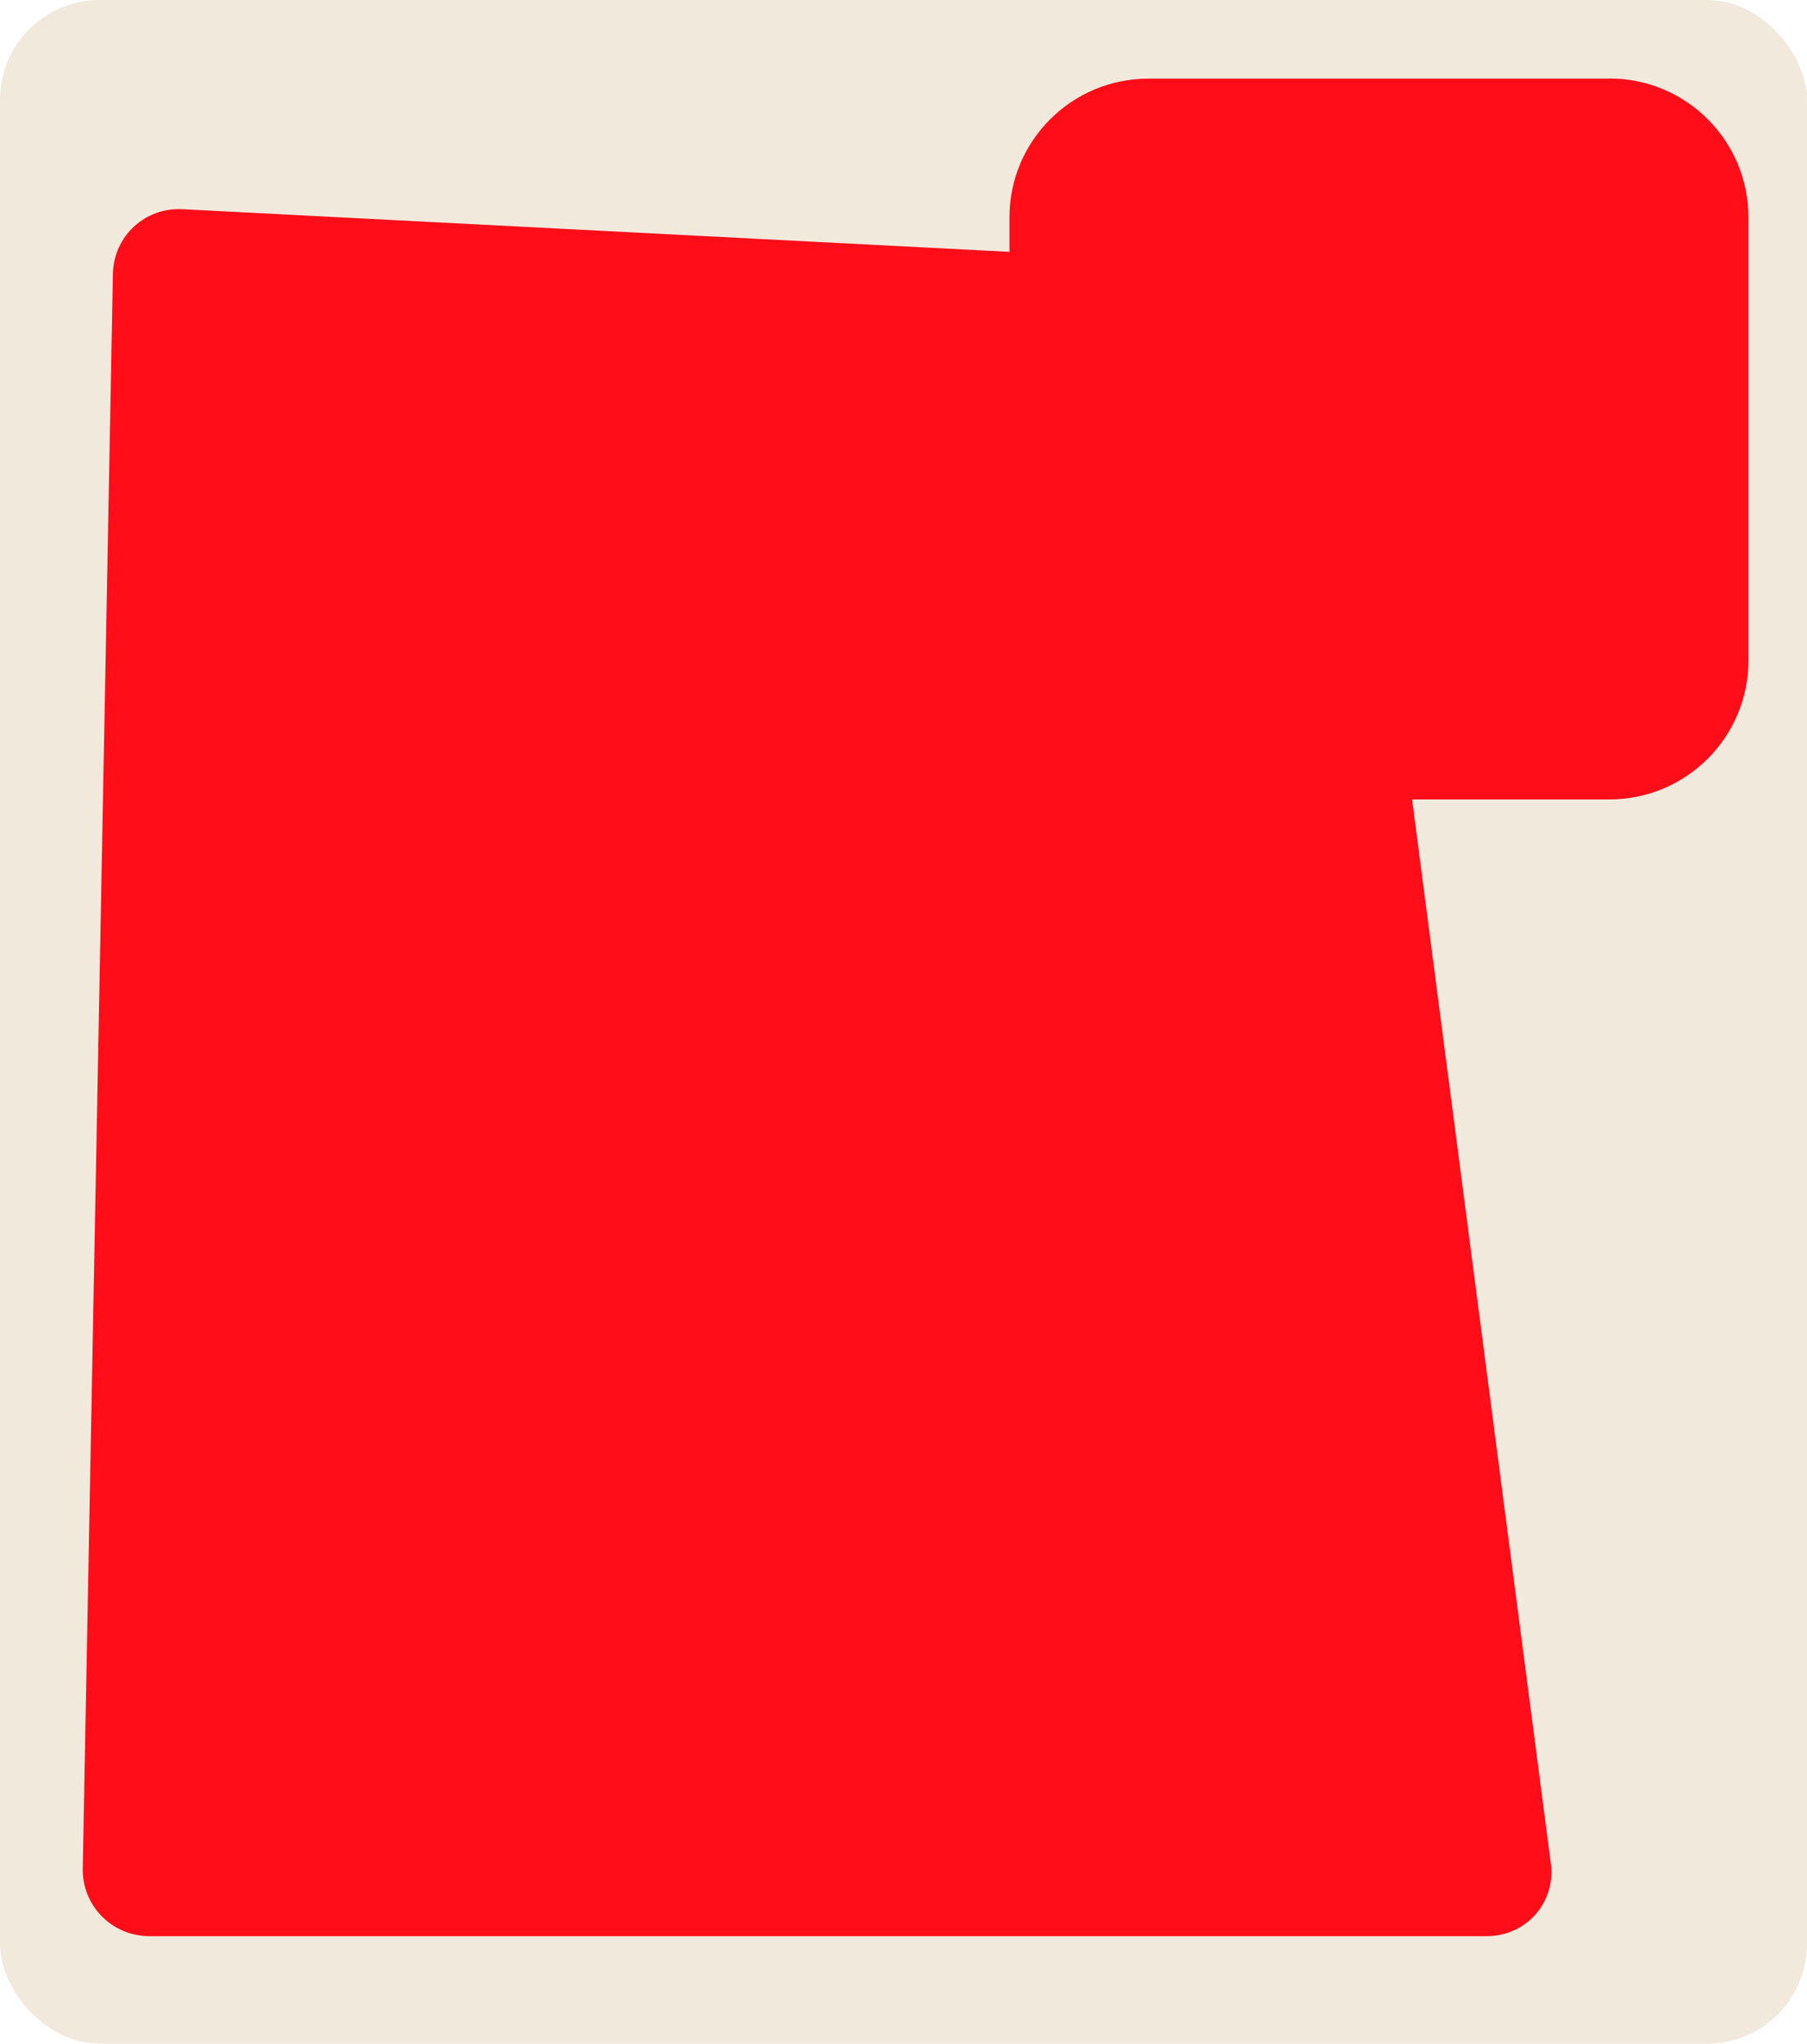
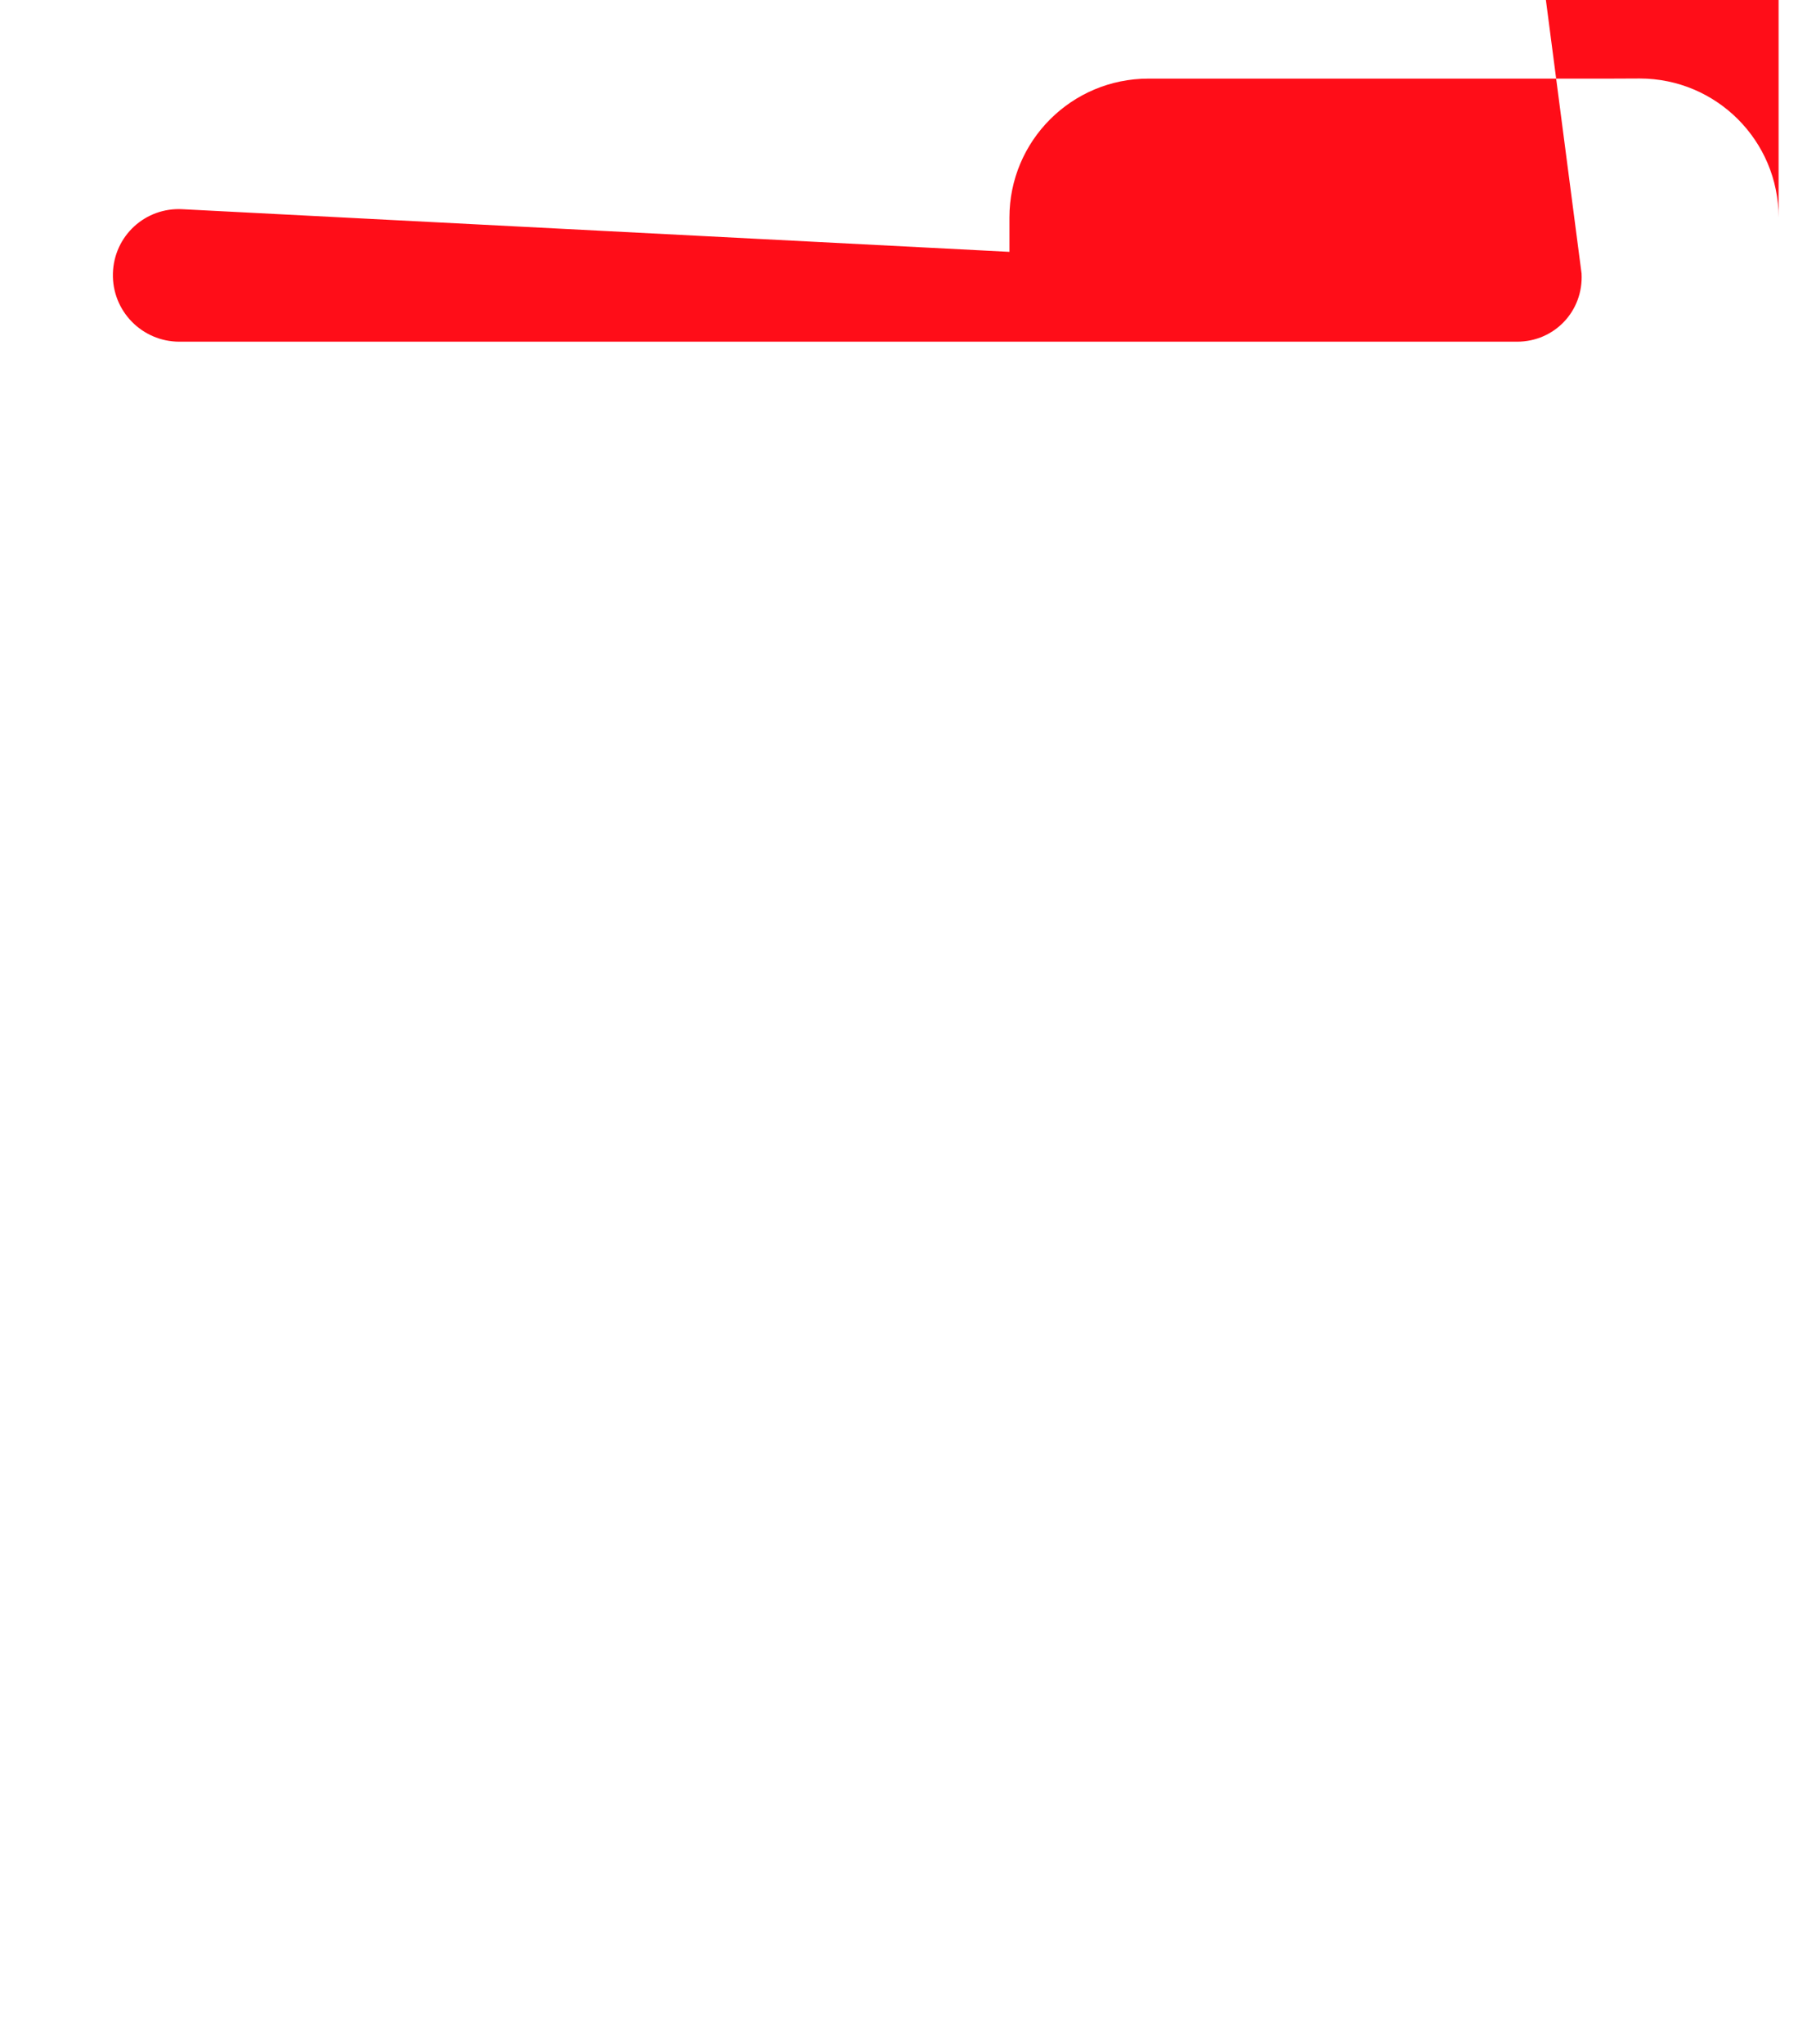
<svg xmlns="http://www.w3.org/2000/svg" id="Layer_2" data-name="Layer 2" viewBox="0 0 145 164">
  <defs>
    <style> .cls-1 { fill: #f2e9dd; } .cls-2 { fill: #ff0d18; } </style>
  </defs>
  <g id="_прямоугольники" data-name="прямоугольники">
-     <rect class="cls-1" width="145" height="164" rx="8" ry="8" />
-   </g>
+     </g>
  <g id="_формы" data-name="формы">
-     <path class="cls-2" d="m129.16,6.31h-37.01c-6.16,0-11.15,4.99-11.15,11.15v2.75l-66.33-3.42c-3.01-.18-5.53,2.14-5.61,5.15l-2.42,127.95c-.08,3.01,2.33,5.48,5.34,5.48h107.33c3.01,0,5.34-2.46,5.18-5.47l-11.18-85.75h15.84c6.16,0,11.15-4.99,11.15-11.15V17.45c0-6.16-4.99-11.15-11.15-11.15Z" />
+     <path class="cls-2" d="m129.16,6.31h-37.01c-6.16,0-11.15,4.99-11.15,11.15v2.75l-66.33-3.42c-3.01-.18-5.53,2.14-5.61,5.15c-.08,3.01,2.33,5.48,5.34,5.48h107.33c3.01,0,5.34-2.46,5.18-5.47l-11.18-85.75h15.84c6.16,0,11.15-4.99,11.15-11.15V17.45c0-6.16-4.99-11.15-11.15-11.15Z" />
  </g>
</svg>